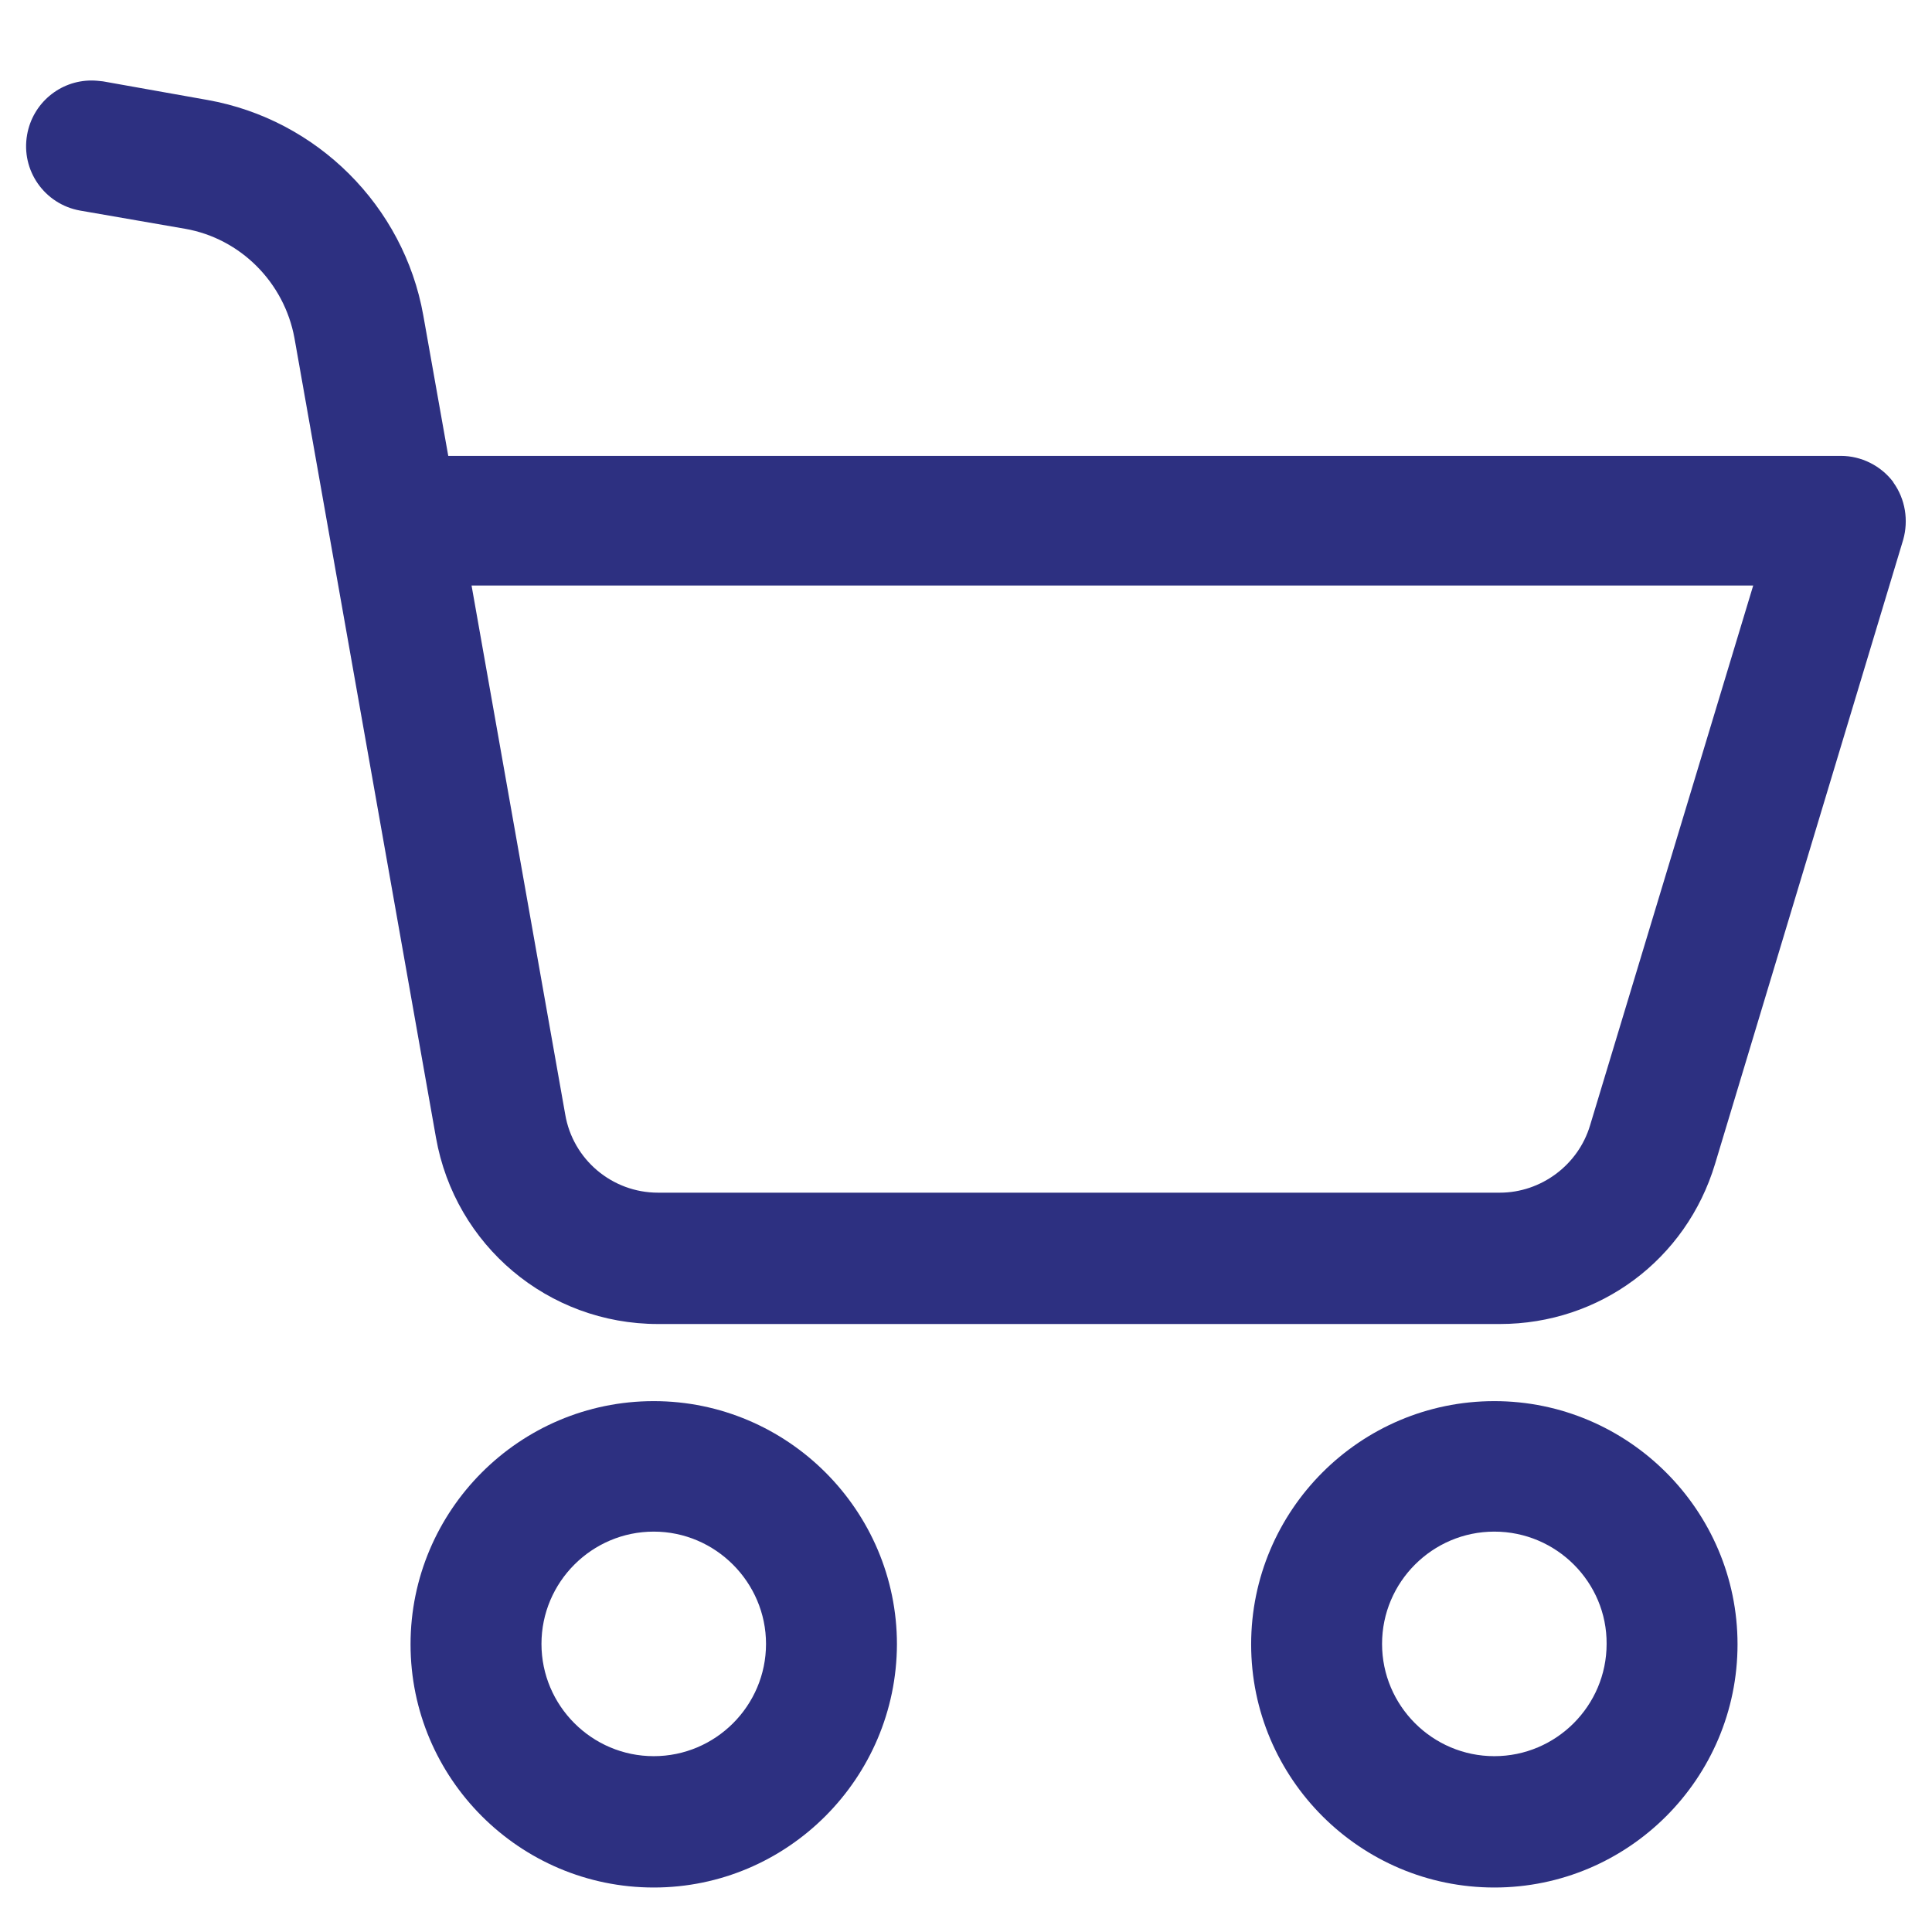
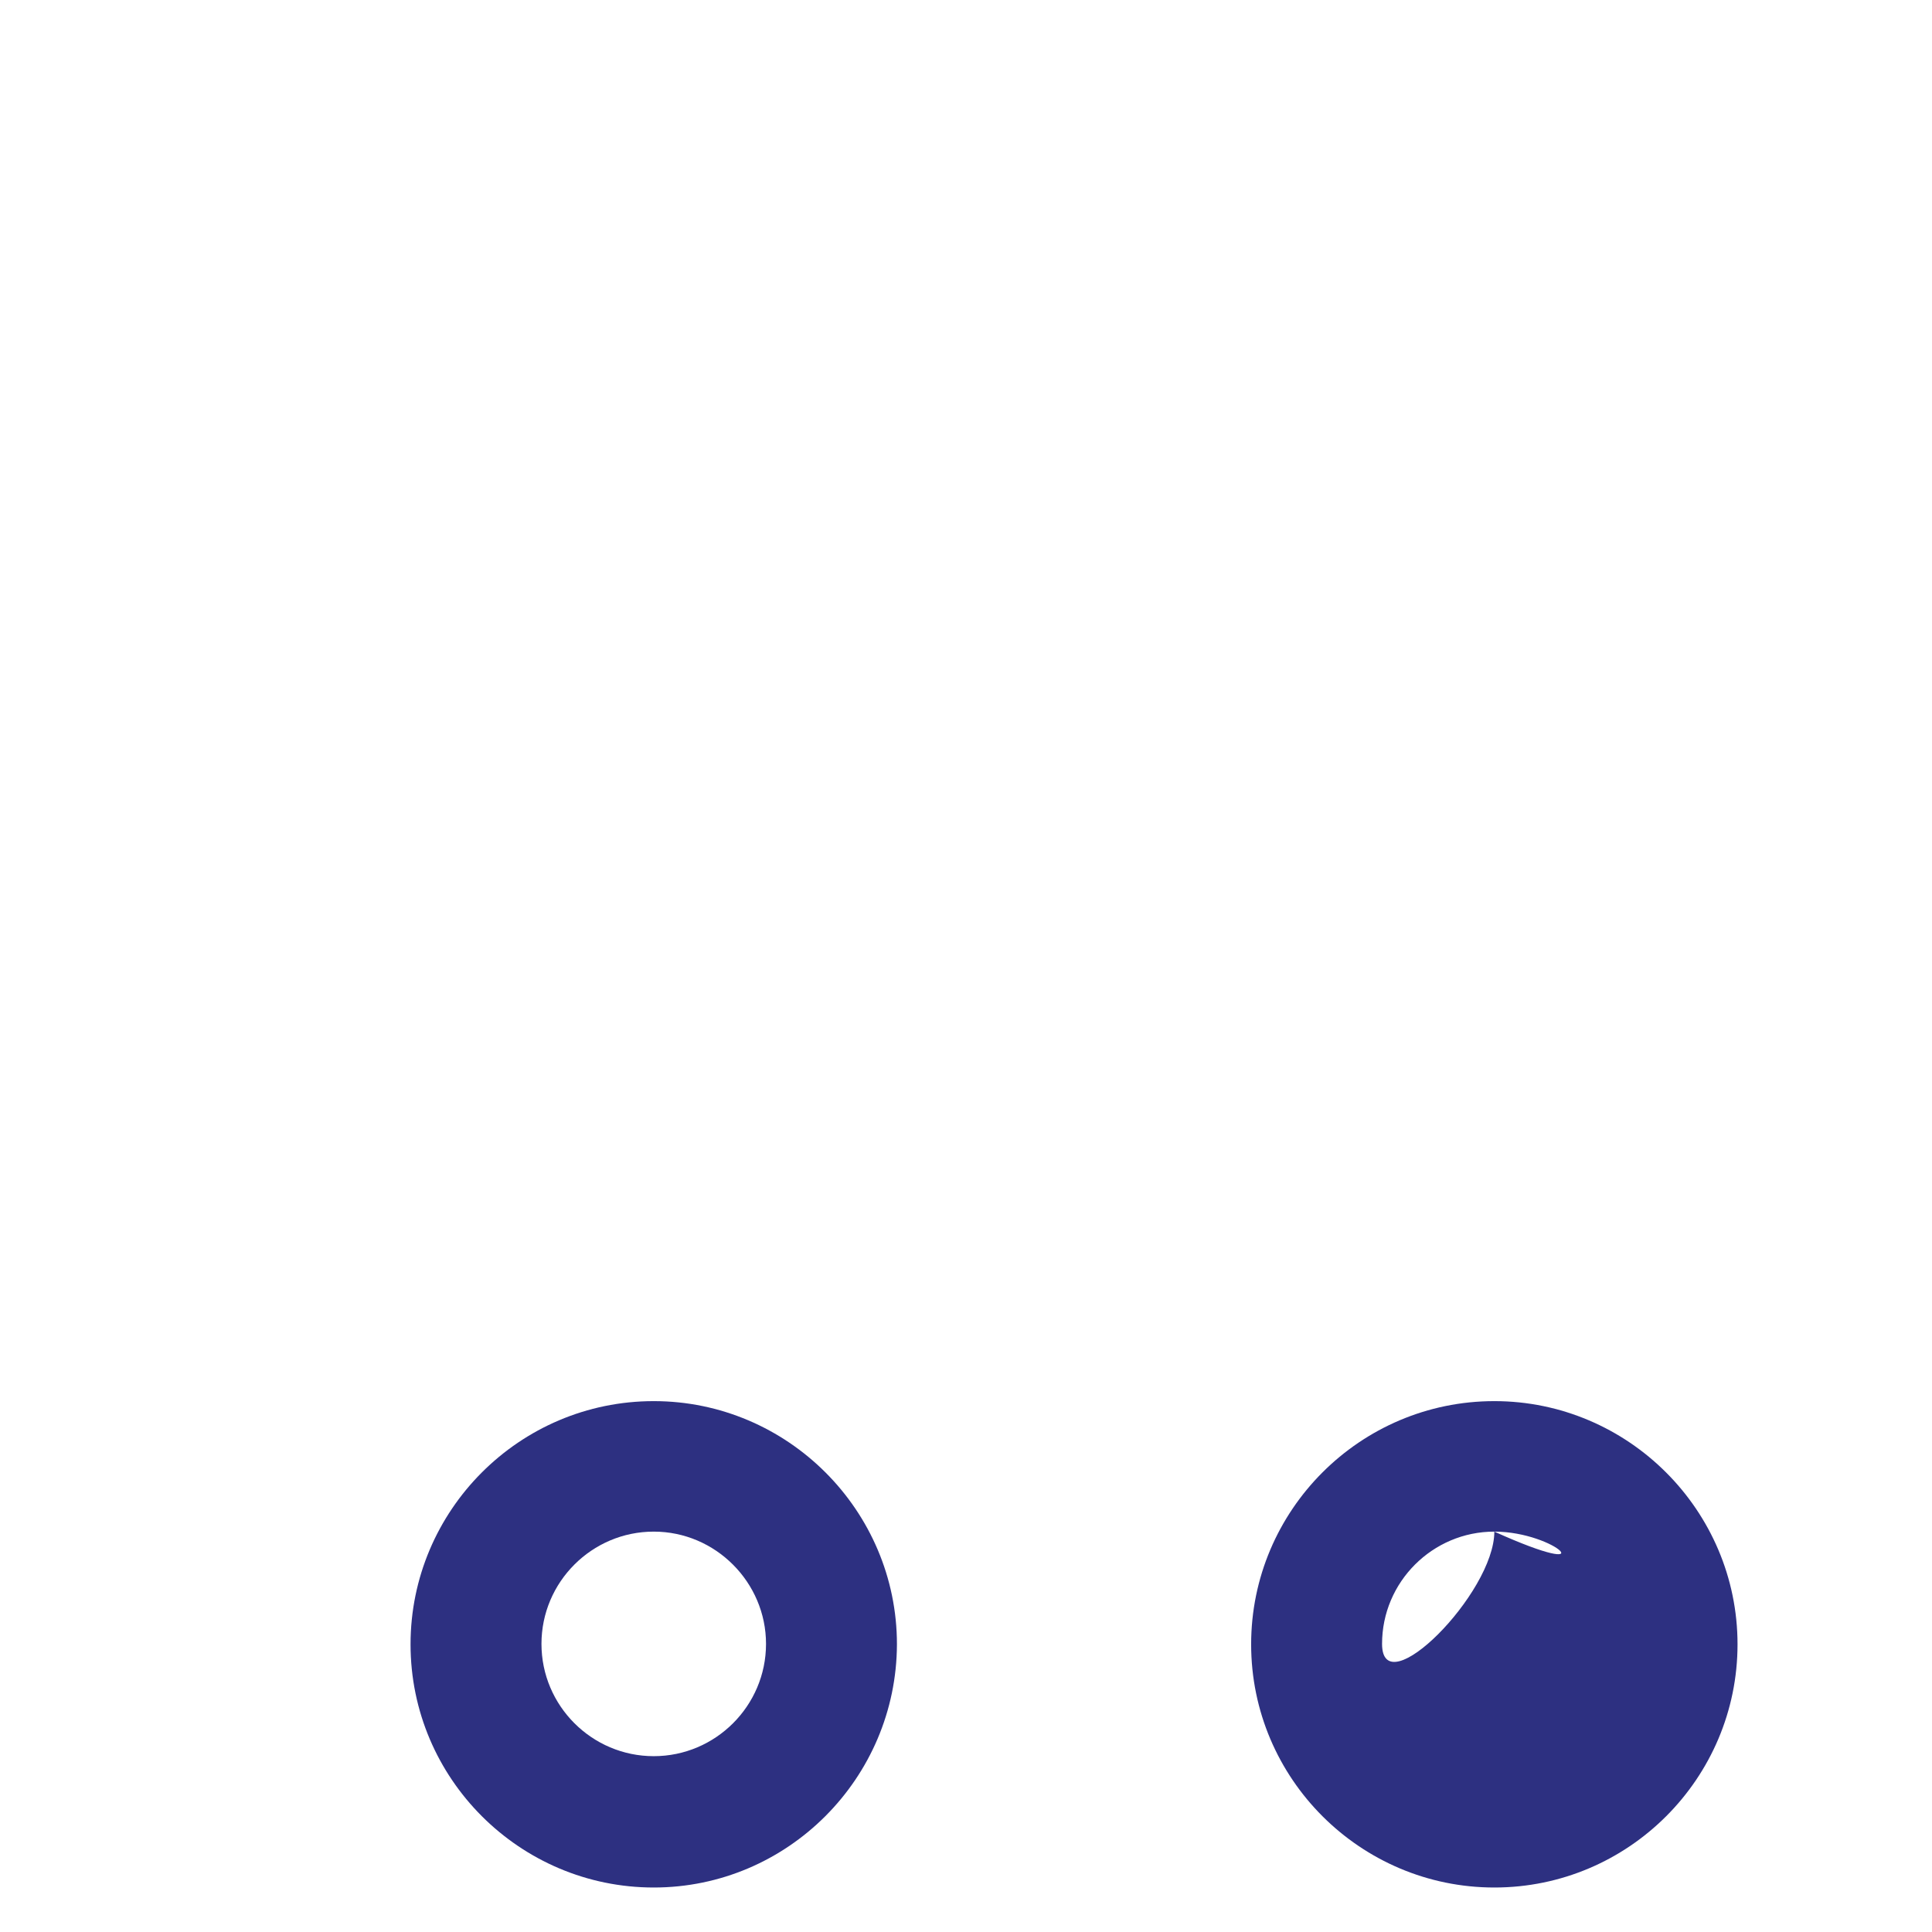
<svg xmlns="http://www.w3.org/2000/svg" version="1.1" id="Layer_1" x="0px" y="0px" viewBox="0 0 456 456" style="enable-background:new 0 0 456 456;" xml:space="preserve">
  <style type="text/css">
	.st0{fill:#2D3081;}
</style>
  <path class="st0" d="M154.3,445.5c-31.6,0-57.4-25.7-57.4-57.4c0-31.6,25.7-57.4,57.4-57.4c31.6,0,57.4,25.8,57.4,57.4  C211.6,419.7,185.9,445.5,154.3,445.5z M154.3,361.5c-14.6,0-26.5,11.9-26.5,26.5s11.9,26.5,26.5,26.5s26.5-11.9,26.5-26.5  C180.8,373.5,168.9,361.5,154.3,361.5z" />
-   <path class="st0" d="M155.3,312.5c-25.9,0-47.9-18.5-52.4-44L69.5,79.8C67.1,66.7,56.8,56.3,43.7,54l-24.8-4.3  c-8.4-1.5-14-9.5-12.5-17.9C7.7,24.4,14.1,19,21.6,19c0.9,0,1.8,0.1,2.7,0.2L49,23.6c25.8,4.6,46.3,25,50.9,50.8l5.9,33.2h328.7  c4.8,0,9.4,2.3,12.3,6.1l0.1,0.2c2.8,3.9,3.6,8.9,2.3,13.5l-44.4,147.3c-6.8,22.6-27.2,37.8-50.8,37.8  C353.9,312.5,155.3,312.5,155.3,312.5z M354,281.5c9.7,0,18.5-6.5,21.3-15.9l38.5-127.4H111.3L133.4,263  c1.8,10.7,11.1,18.5,21.9,18.5h0.1H354z" />
-   <path class="st0" d="M352.7,445.5c-31.6,0-57.4-25.7-57.4-57.4c0-31.6,25.7-57.4,57.4-57.4c31.6,0,57.4,25.8,57.4,57.4  S384.4,445.5,352.7,445.5z M352.7,361.5c-14.6,0-26.5,11.9-26.5,26.5s11.9,26.5,26.5,26.5s26.5-11.9,26.5-26.5  C379.3,373.5,367.4,361.5,352.7,361.5z" />
+   <path class="st0" d="M352.7,445.5c-31.6,0-57.4-25.7-57.4-57.4c0-31.6,25.7-57.4,57.4-57.4c31.6,0,57.4,25.8,57.4,57.4  S384.4,445.5,352.7,445.5z M352.7,361.5c-14.6,0-26.5,11.9-26.5,26.5s26.5-11.9,26.5-26.5  C379.3,373.5,367.4,361.5,352.7,361.5z" />
</svg>